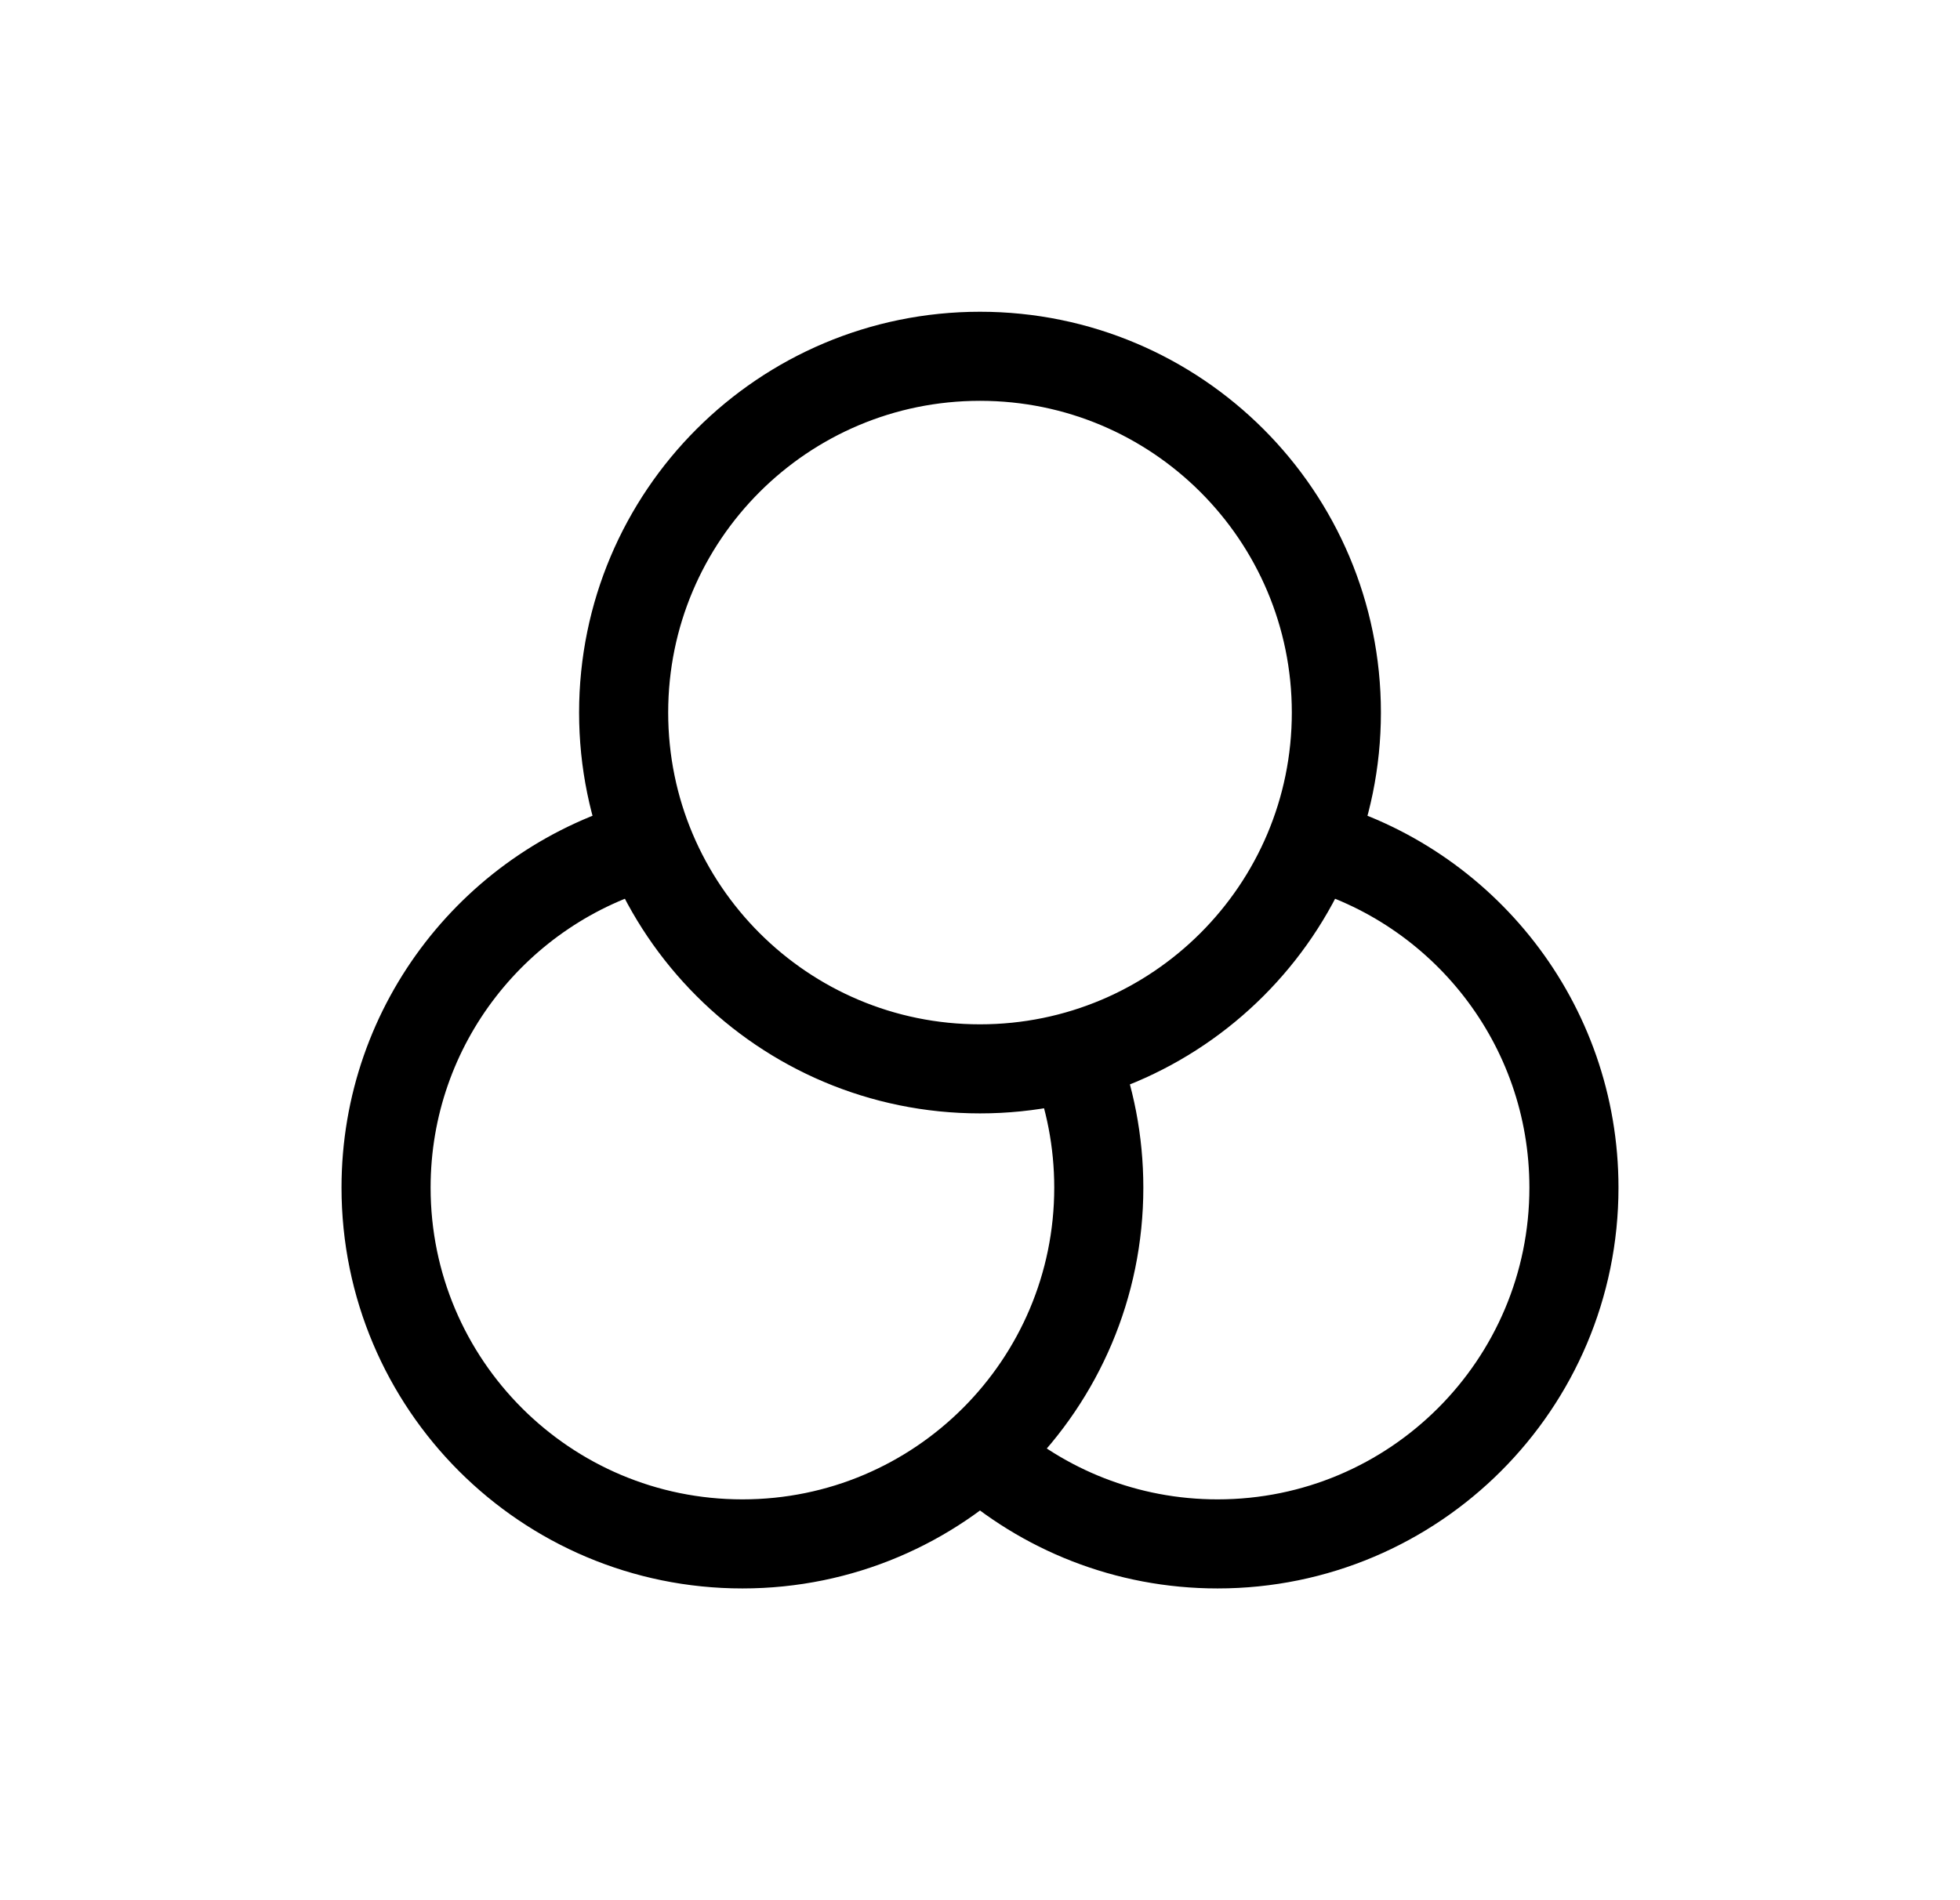
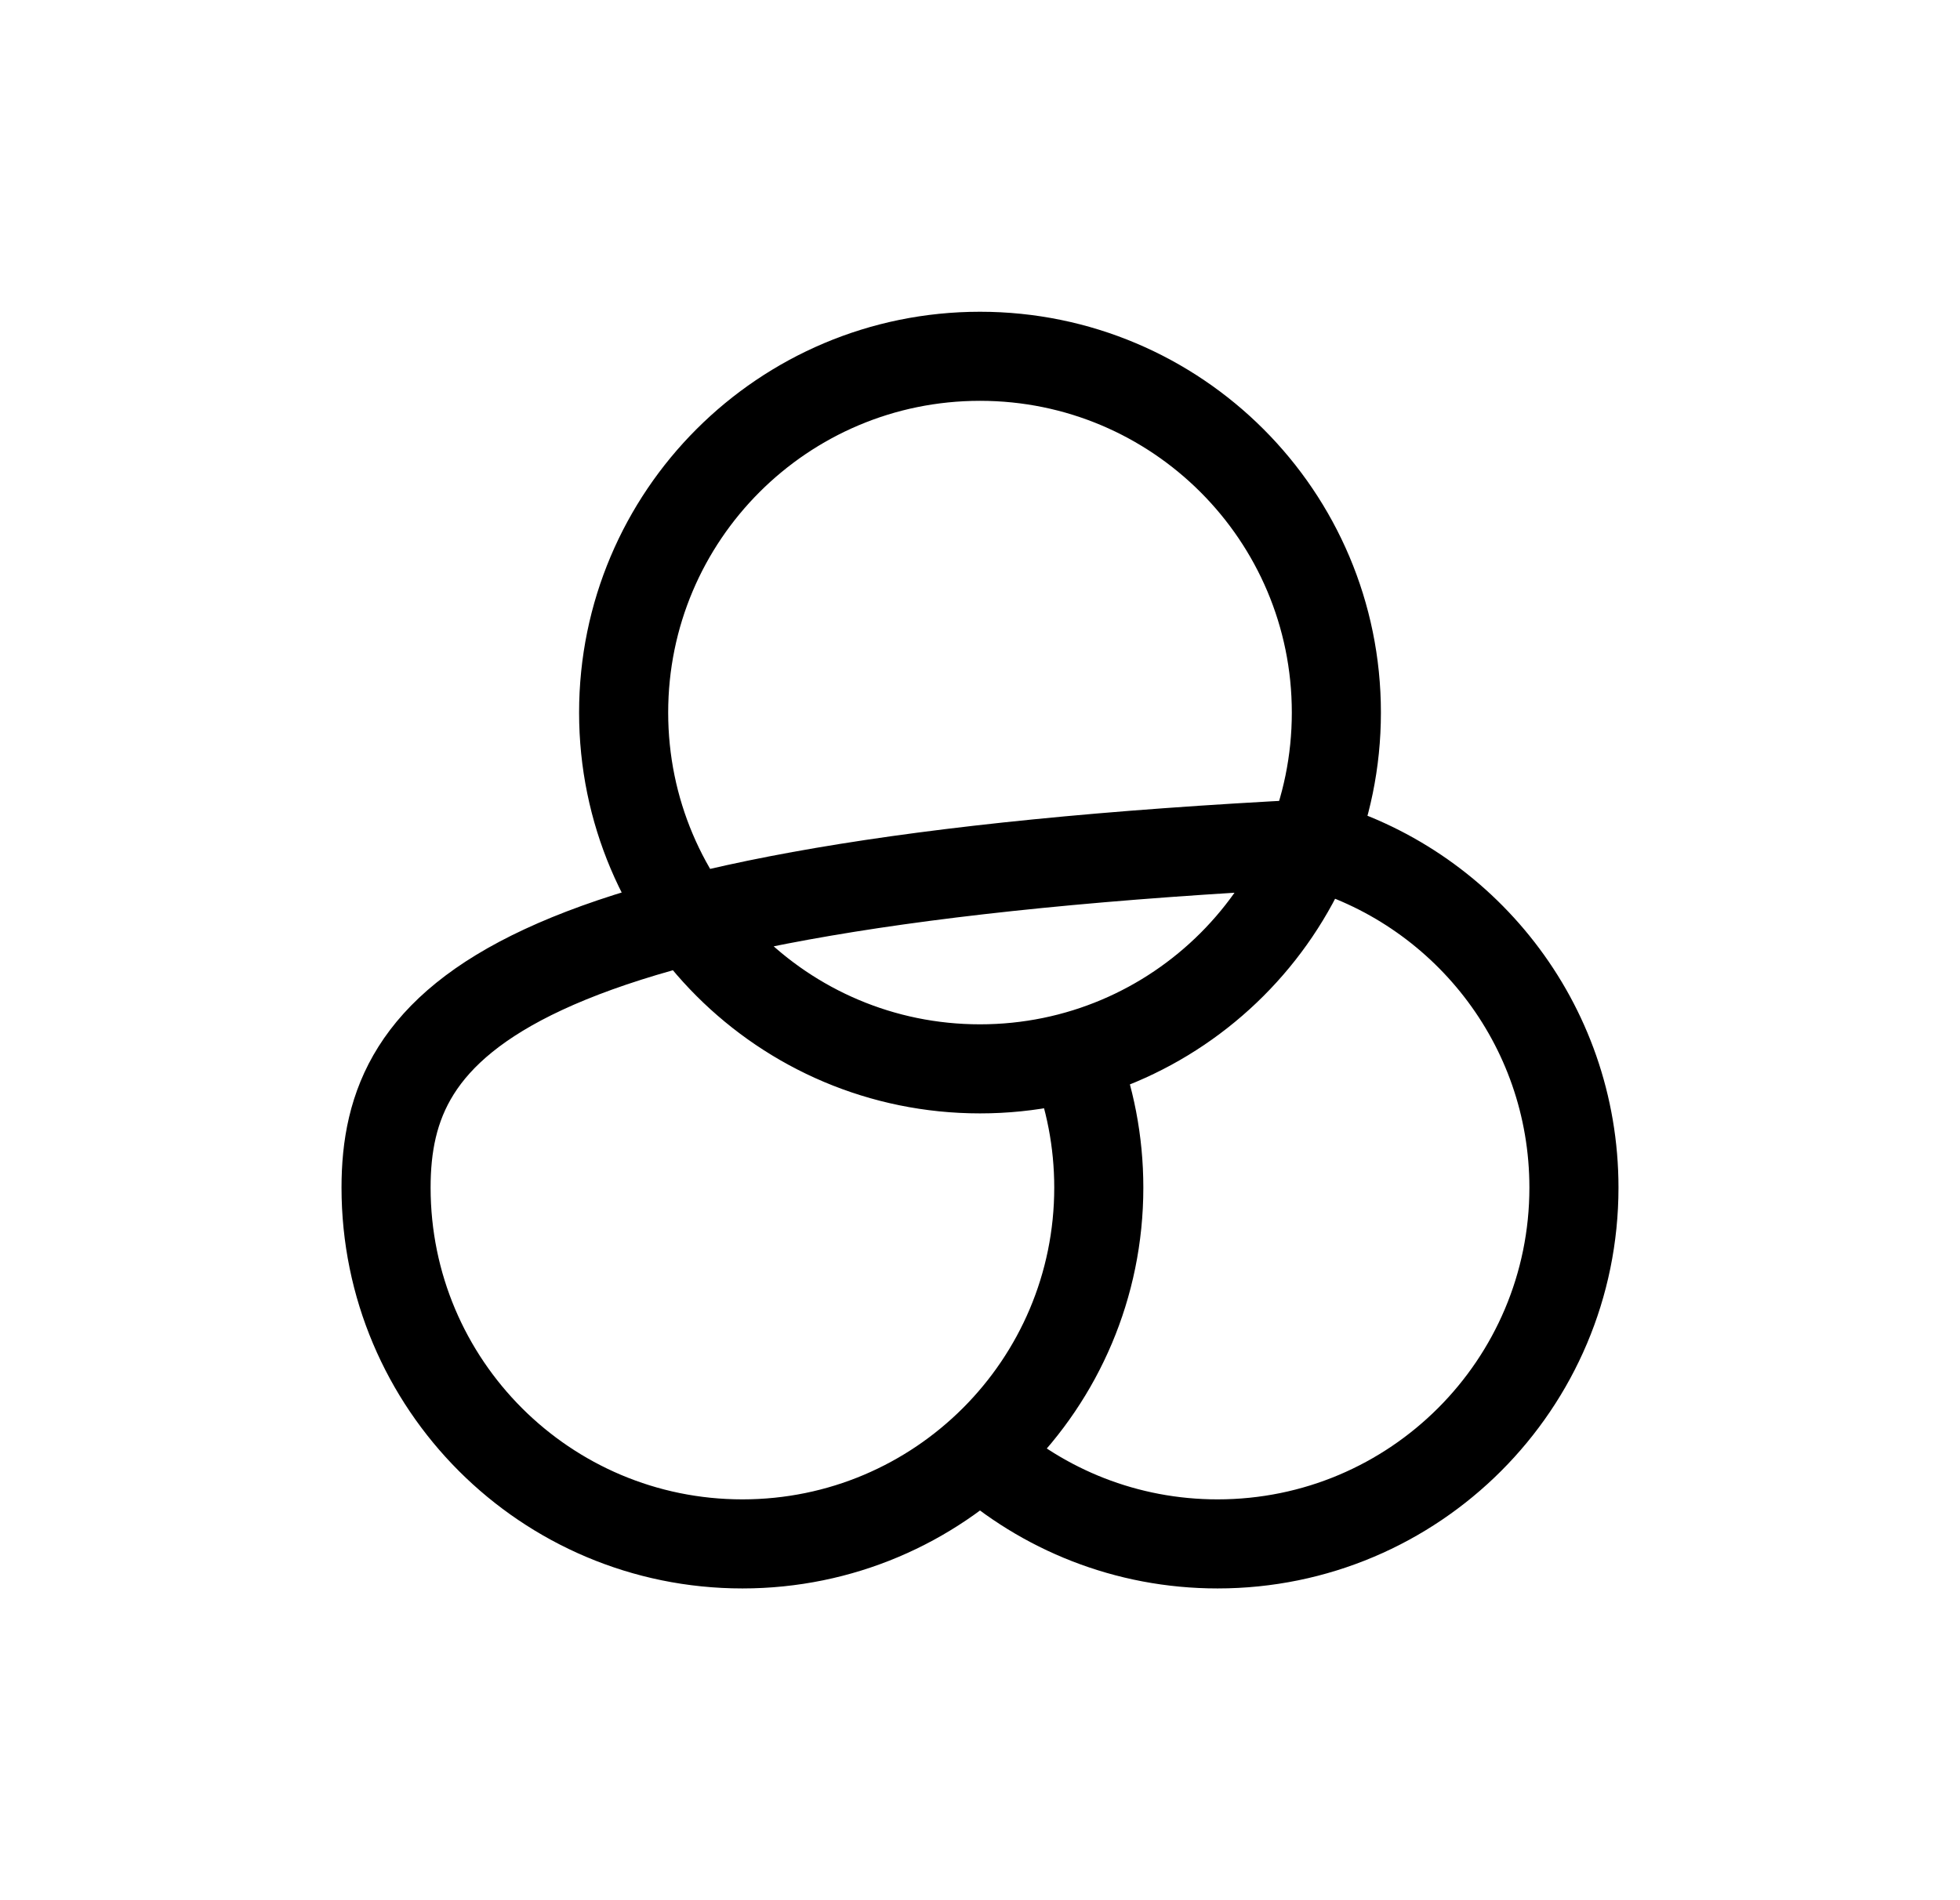
<svg xmlns="http://www.w3.org/2000/svg" width="33" height="32" viewBox="0 0 33 32" fill="none">
-   <path d="M16.5 24.472C17.561 25.422 18.963 26 20.5 26C23.814 26 26.5 23.314 26.5 20C26.5 17.233 24.627 14.904 22.08 14.21M10.92 14.21C8.373 14.904 6.5 17.233 6.5 20C6.5 23.314 9.186 26 12.5 26C15.814 26 18.5 23.314 18.5 20C18.5 19.22 18.351 18.474 18.08 17.79M22.5 12C22.5 15.314 19.814 18 16.5 18C13.186 18 10.5 15.314 10.5 12C10.5 8.686 13.186 6 16.5 6C19.814 6 22.5 8.686 22.5 12Z" stroke="black" stroke-width="1.5" stroke-linecap="round" stroke-linejoin="round" />
+   <path d="M16.5 24.472C17.561 25.422 18.963 26 20.5 26C23.814 26 26.5 23.314 26.5 20C26.5 17.233 24.627 14.904 22.08 14.21C8.373 14.904 6.5 17.233 6.5 20C6.5 23.314 9.186 26 12.5 26C15.814 26 18.5 23.314 18.5 20C18.5 19.22 18.351 18.474 18.08 17.79M22.5 12C22.5 15.314 19.814 18 16.5 18C13.186 18 10.5 15.314 10.5 12C10.5 8.686 13.186 6 16.5 6C19.814 6 22.5 8.686 22.5 12Z" stroke="black" stroke-width="1.5" stroke-linecap="round" stroke-linejoin="round" />
</svg>